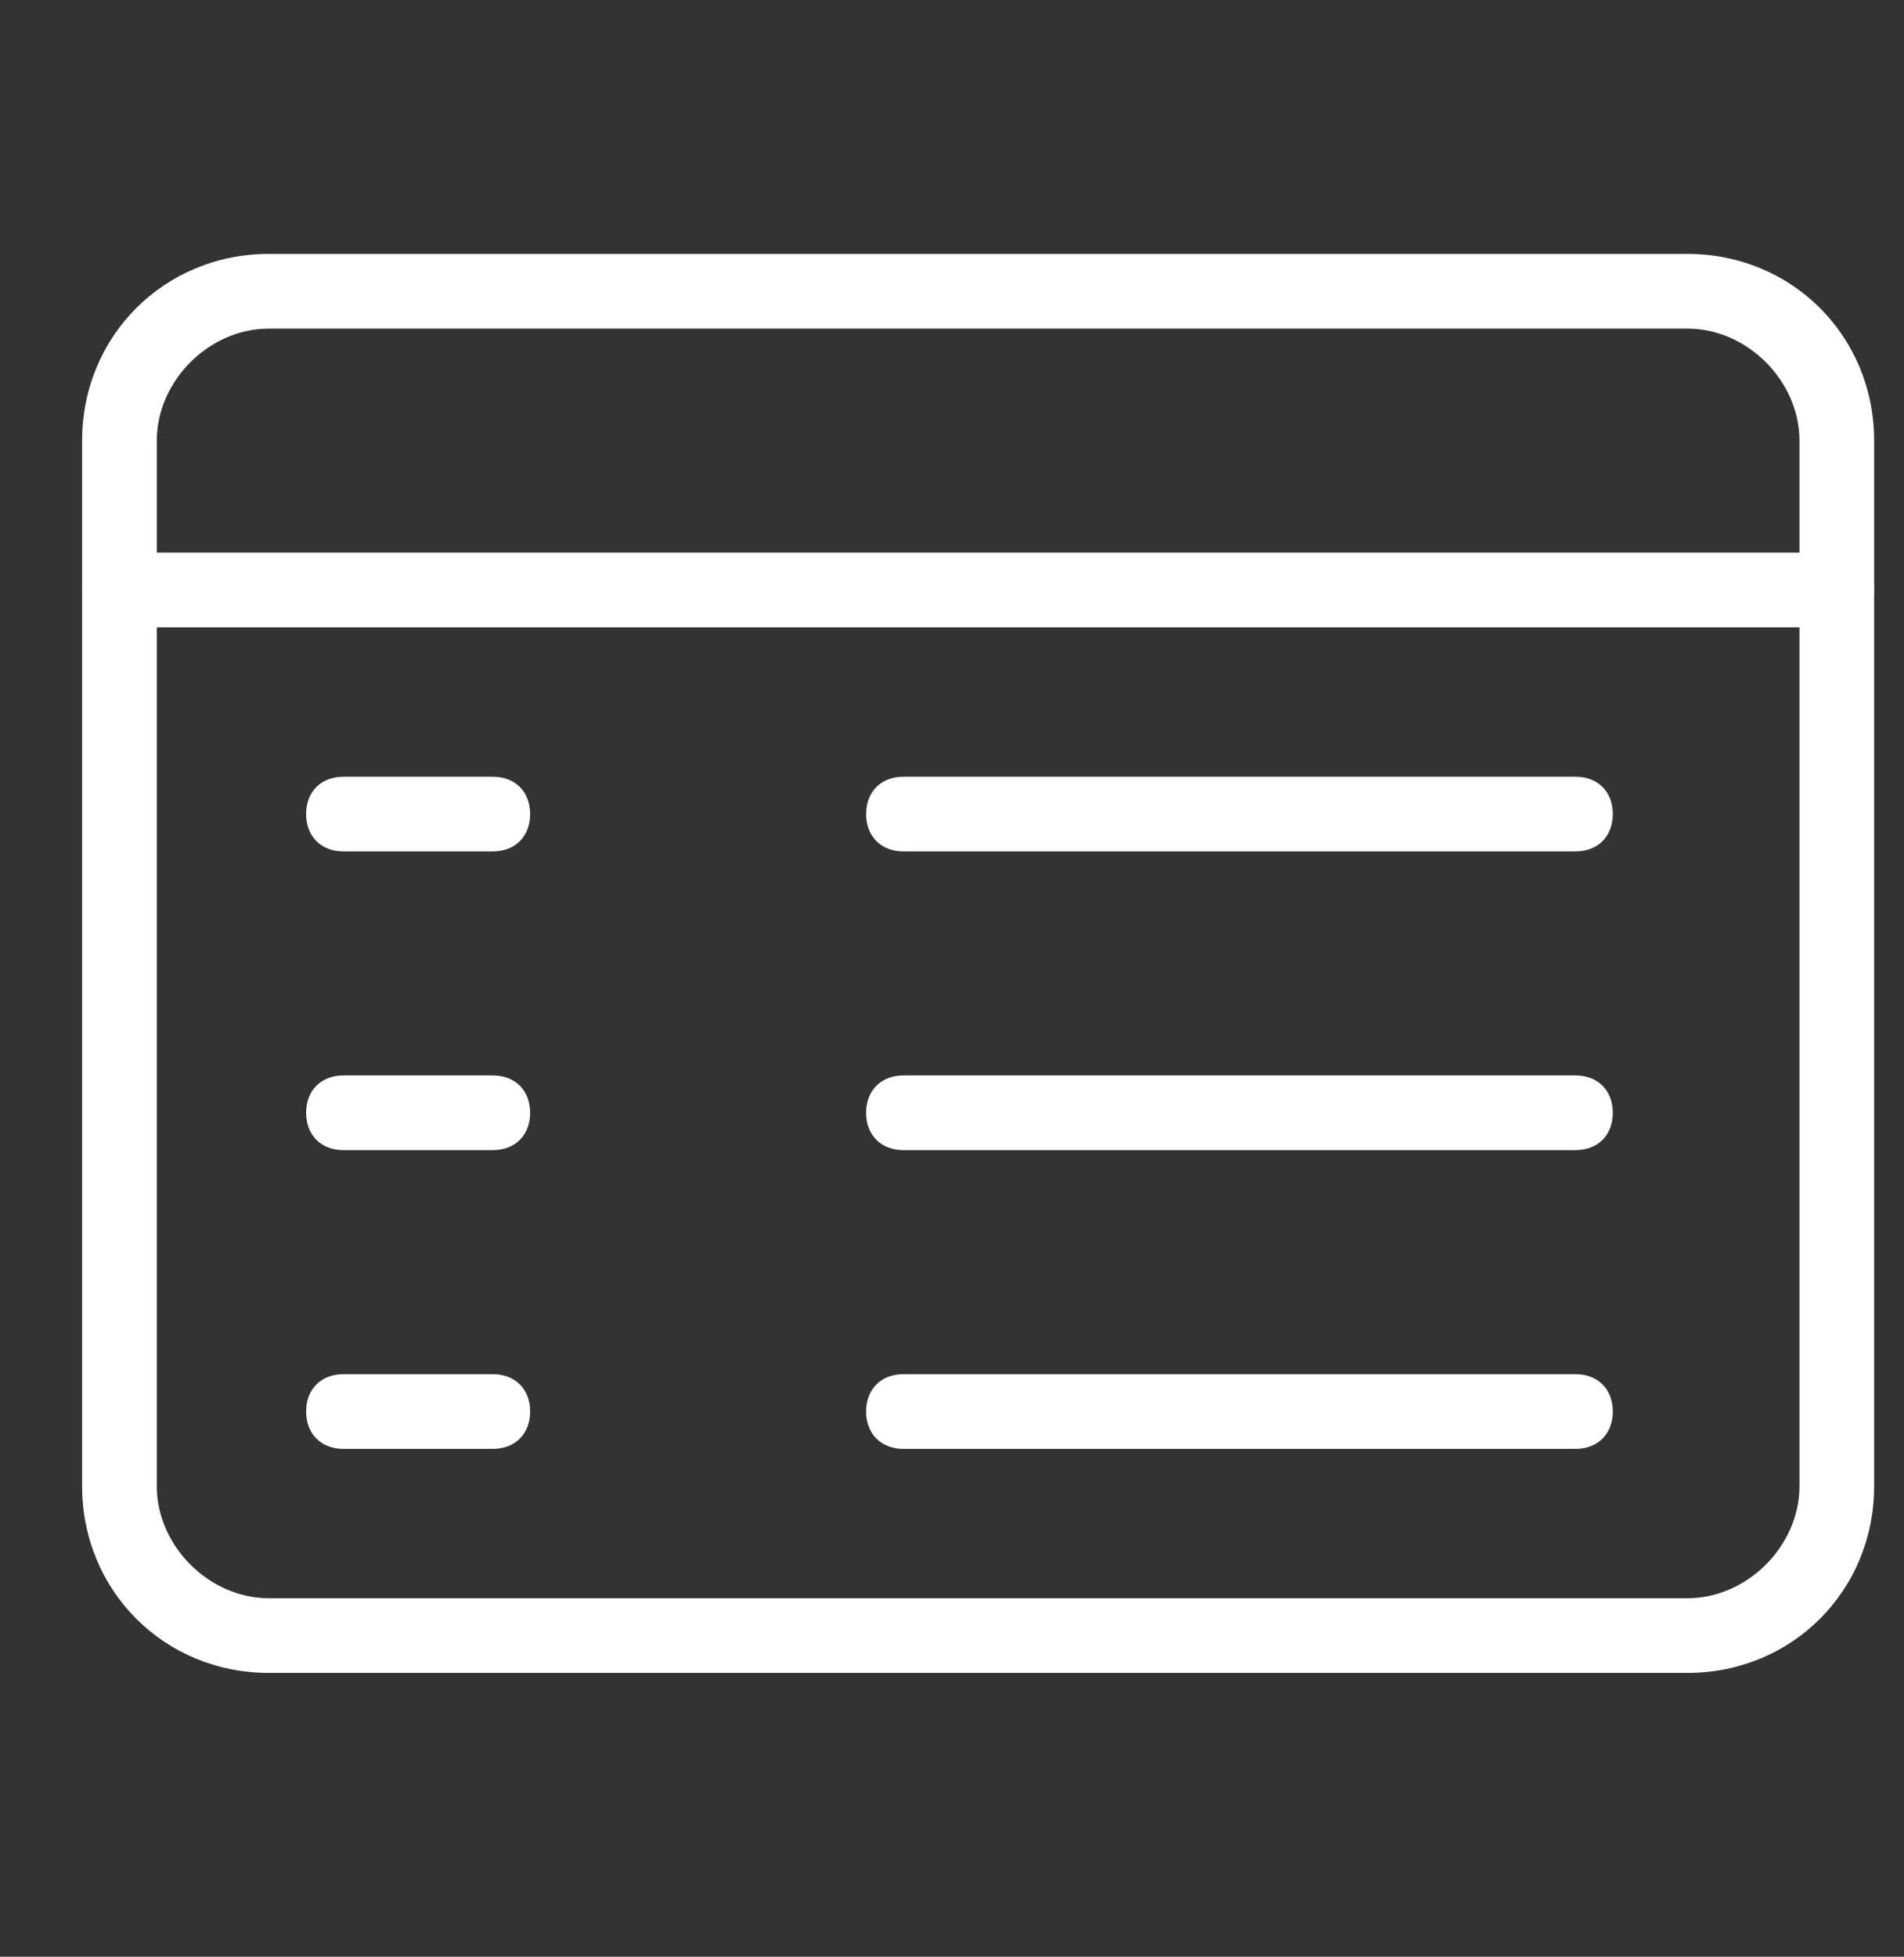
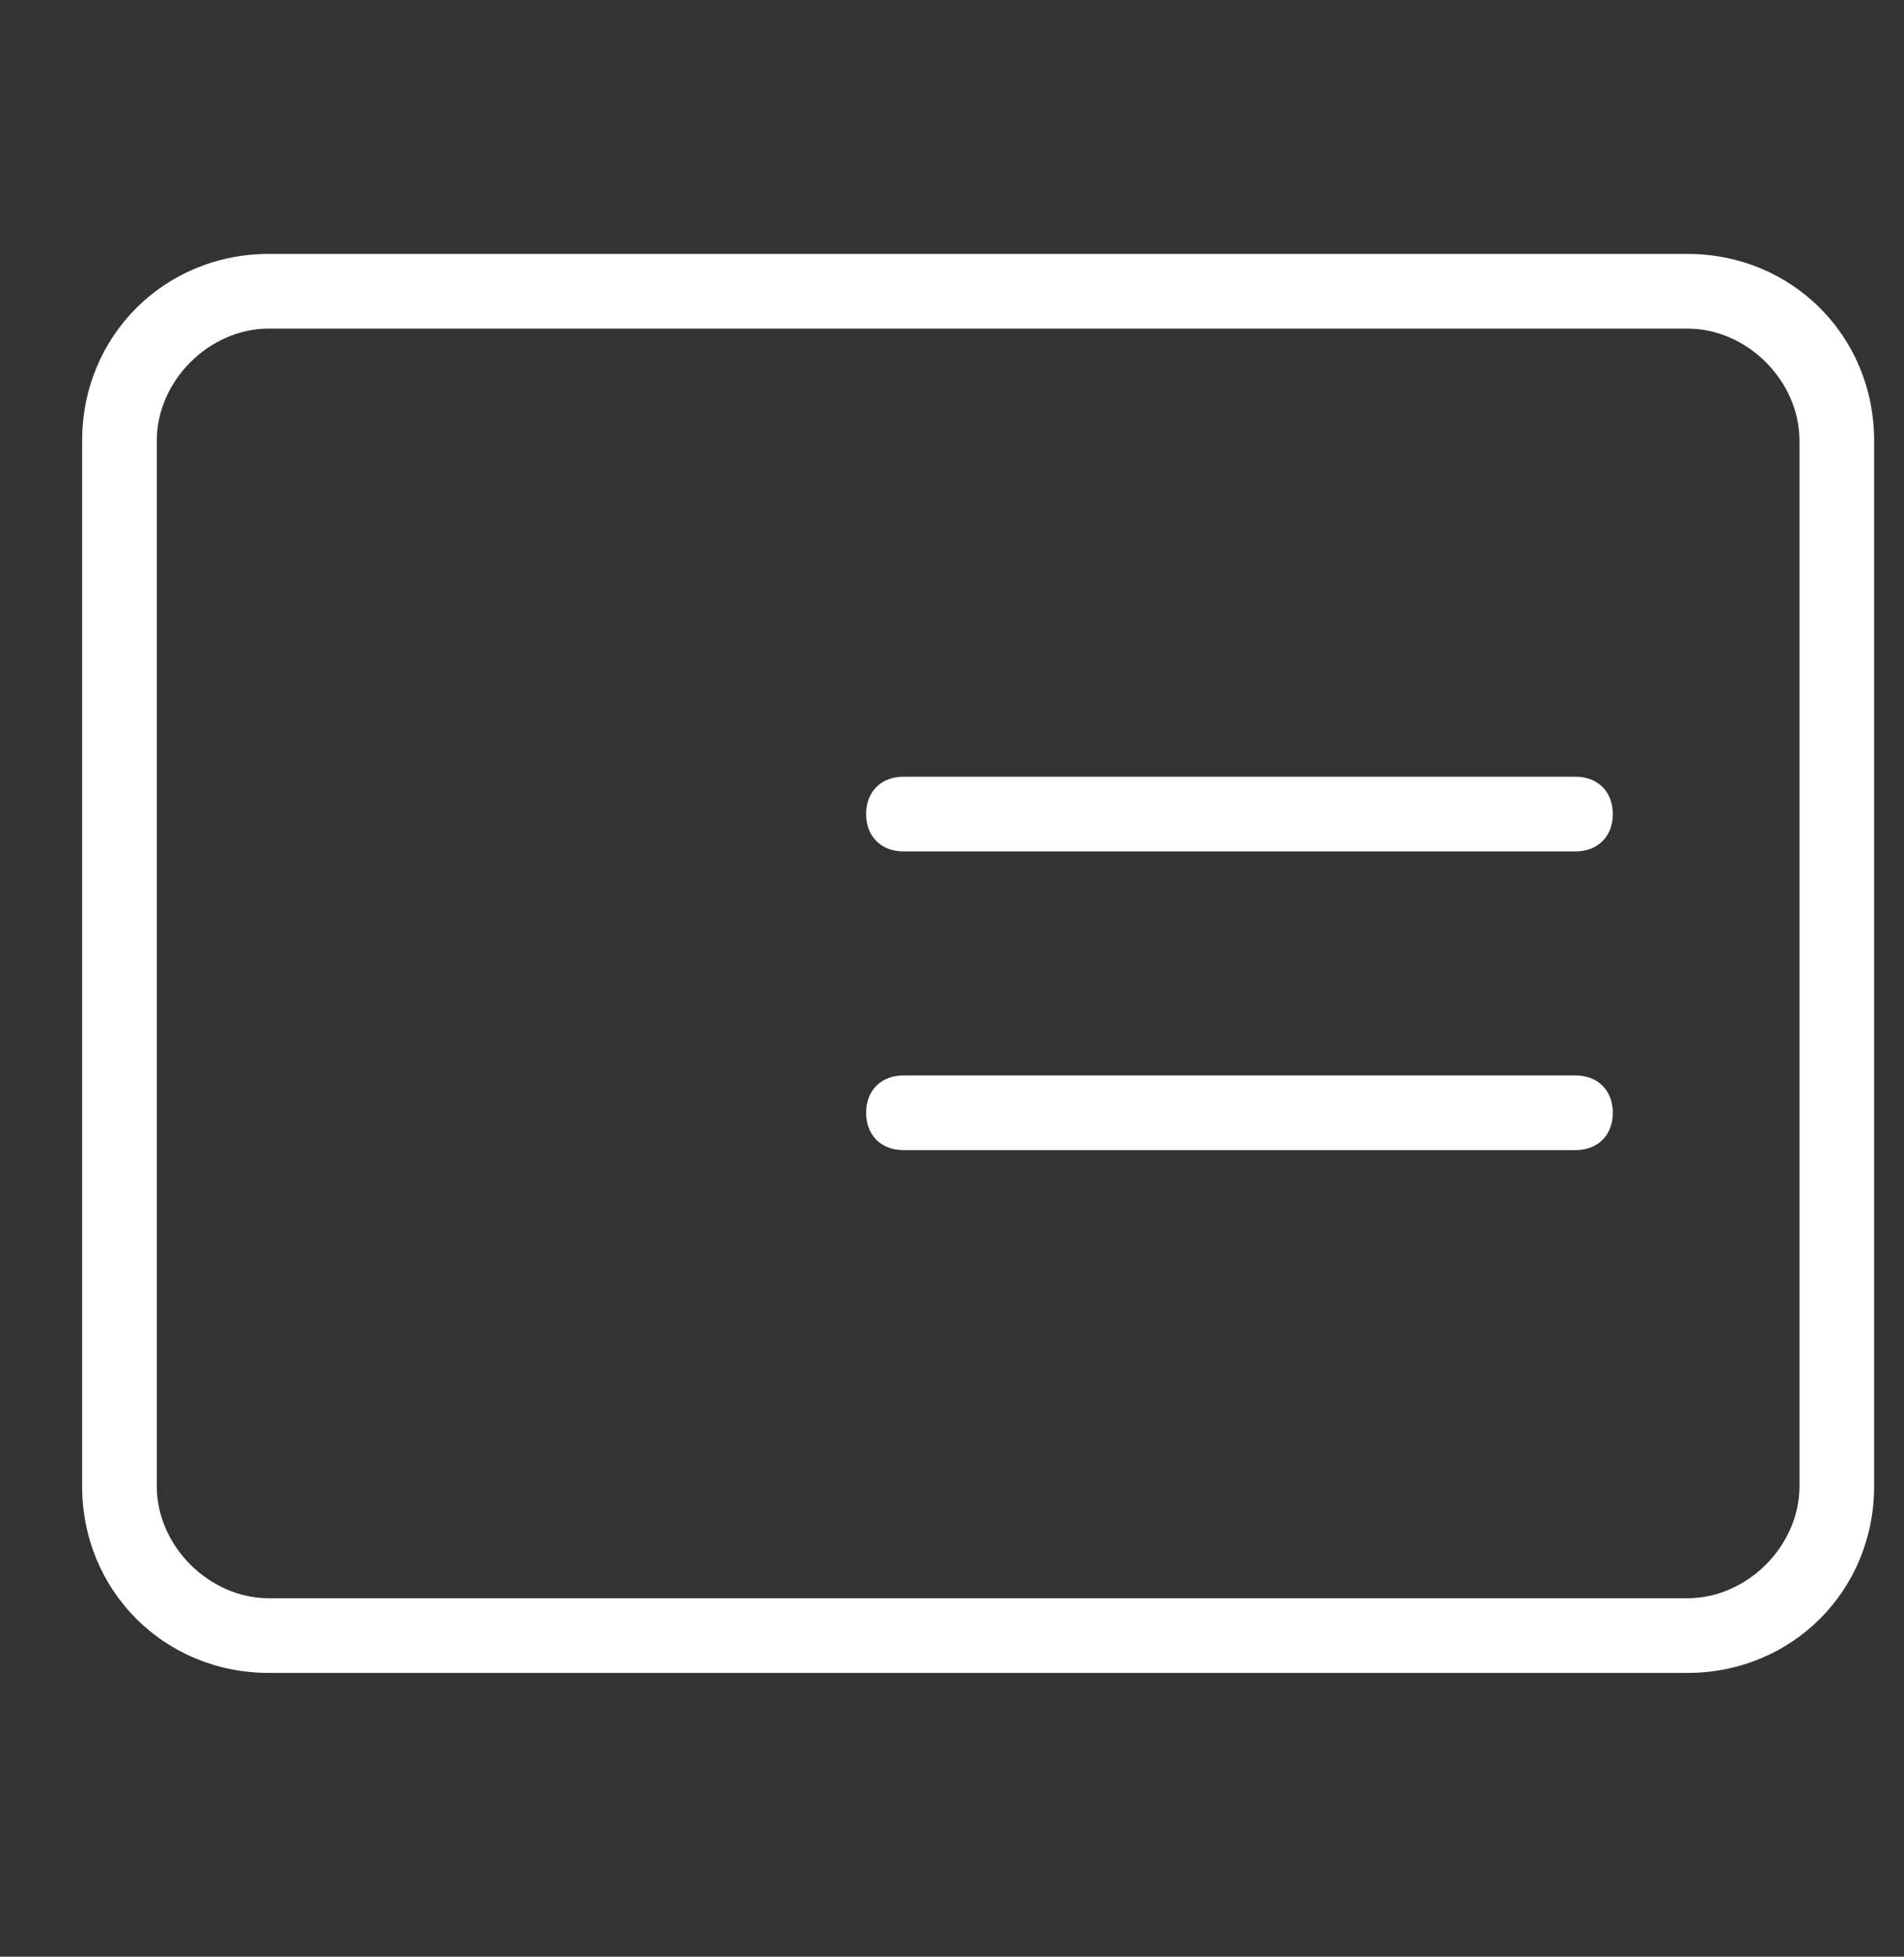
<svg xmlns="http://www.w3.org/2000/svg" version="1.1" id="Livello_2_00000023991839837785023180000009377817720646708409_" x="0px" y="0px" viewBox="0 0 25.5 26.2" style="enable-background:new 0 0 25.5 26.2;" xml:space="preserve">
  <rect x="0" y="0" width="25.5" height="26.2" fill="#333333" stroke="none" />
  <style type="text/css">
	.st0{fill:#FFFFFF;}
</style>
  <g>
    <path class="st0" d="M22.6,3.4h-19c-1.4,0-2.5,1.1-2.5,2.5v14c0,1.4,1.1,2.5,2.5,2.5h19c1.4,0,2.5-1.1,2.5-2.5v-14   C25.1,4.5,24,3.4,22.6,3.4z M24.1,19.9c0,0.8-0.7,1.5-1.5,1.5h-19c-0.8,0-1.5-0.7-1.5-1.5v-14c0-0.8,0.7-1.5,1.5-1.5h19   c0.8,0,1.5,0.7,1.5,1.5V19.9z" />
-     <path class="st0" d="M24.6,7.4h-23c-0.3,0-0.5,0.2-0.5,0.5s0.2,0.5,0.5,0.5h23c0.3,0,0.5-0.2,0.5-0.5S24.9,7.4,24.6,7.4z" />
-     <path class="st0" d="M6.6,10.4h-2c-0.3,0-0.5,0.2-0.5,0.5c0,0.3,0.2,0.5,0.5,0.5h2c0.3,0,0.5-0.2,0.5-0.5   C7.1,10.6,6.9,10.4,6.6,10.4z" />
-     <path class="st0" d="M6.6,14.4h-2c-0.3,0-0.5,0.2-0.5,0.5c0,0.3,0.2,0.5,0.5,0.5h2c0.3,0,0.5-0.2,0.5-0.5   C7.1,14.6,6.9,14.4,6.6,14.4z" />
    <path class="st0" d="M21.1,10.4h-9c-0.3,0-0.5,0.2-0.5,0.5c0,0.3,0.2,0.5,0.5,0.5h9c0.3,0,0.5-0.2,0.5-0.5   C21.6,10.6,21.4,10.4,21.1,10.4z" />
    <path class="st0" d="M21.1,14.4h-9c-0.3,0-0.5,0.2-0.5,0.5c0,0.3,0.2,0.5,0.5,0.5h9c0.3,0,0.5-0.2,0.5-0.5   C21.6,14.6,21.4,14.4,21.1,14.4z" />
    <g>
-       <path class="st0" d="M6.6,18.4h-2c-0.3,0-0.5,0.2-0.5,0.5c0,0.3,0.2,0.5,0.5,0.5h2c0.3,0,0.5-0.2,0.5-0.5    C7.1,18.6,6.9,18.4,6.6,18.4z" />
-       <path class="st0" d="M21.1,18.4h-9c-0.3,0-0.5,0.2-0.5,0.5c0,0.3,0.2,0.5,0.5,0.5h9c0.3,0,0.5-0.2,0.5-0.5    C21.6,18.6,21.4,18.4,21.1,18.4z" />
-     </g>
+       </g>
  </g>
</svg>